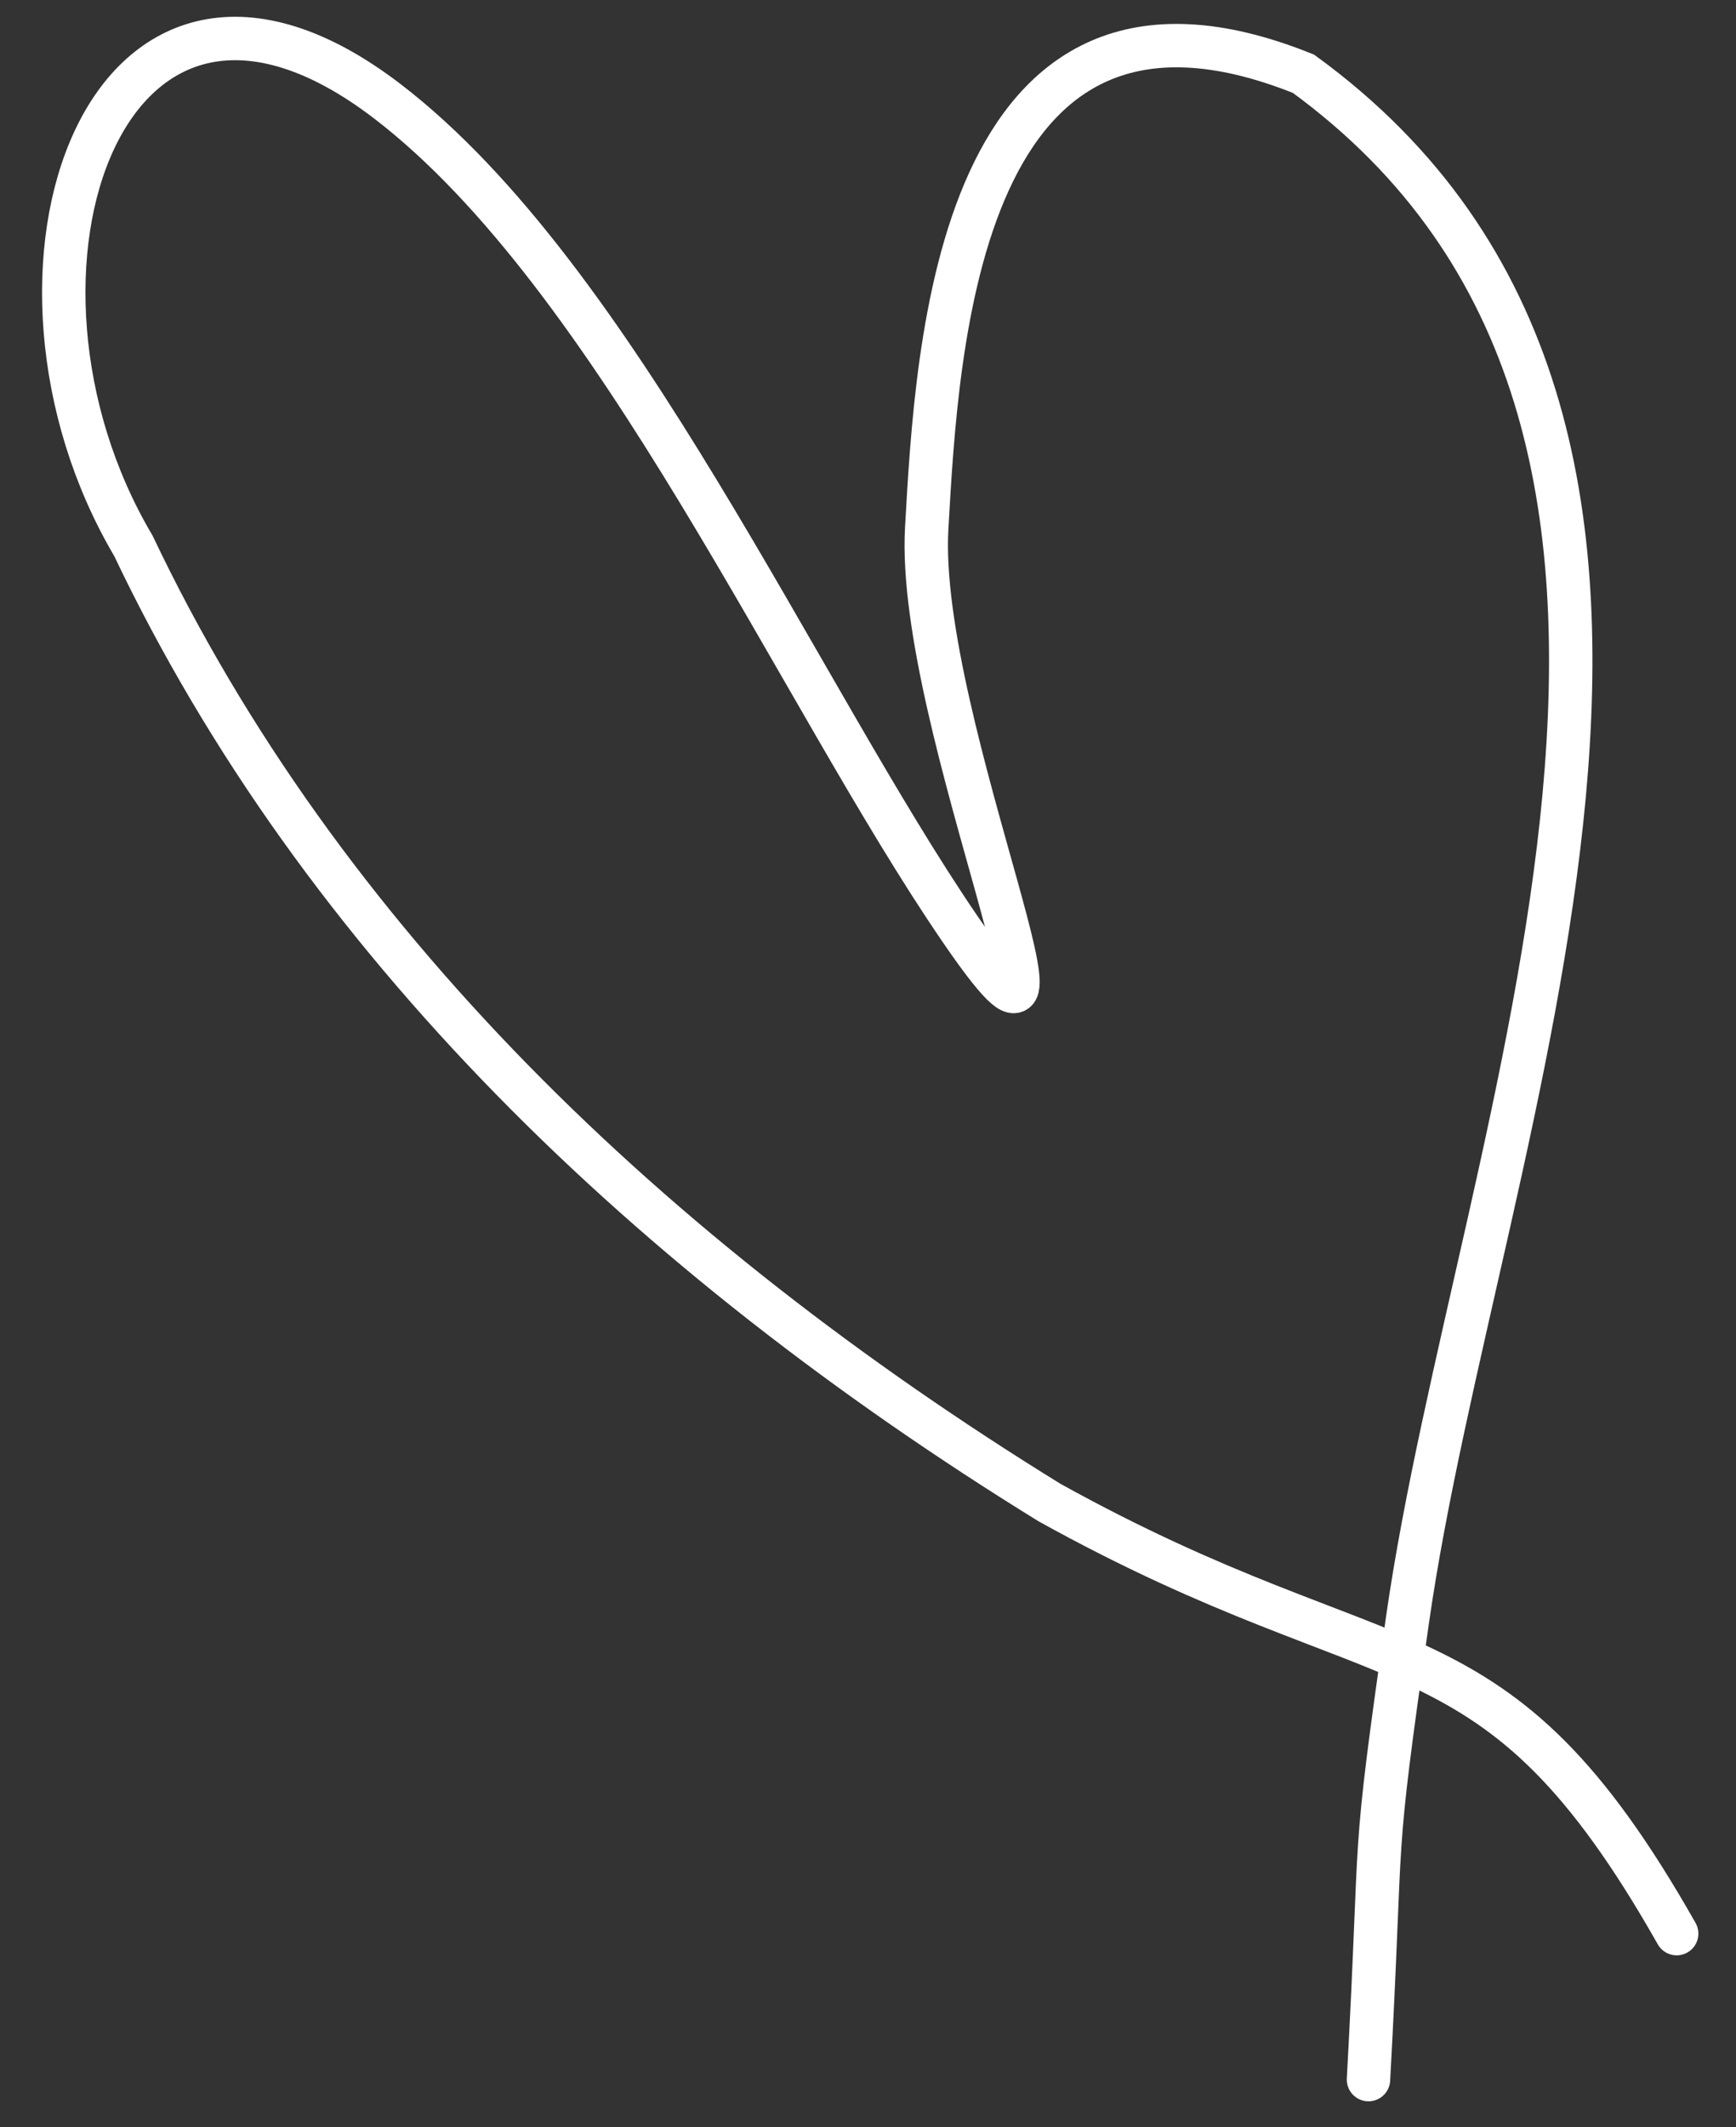
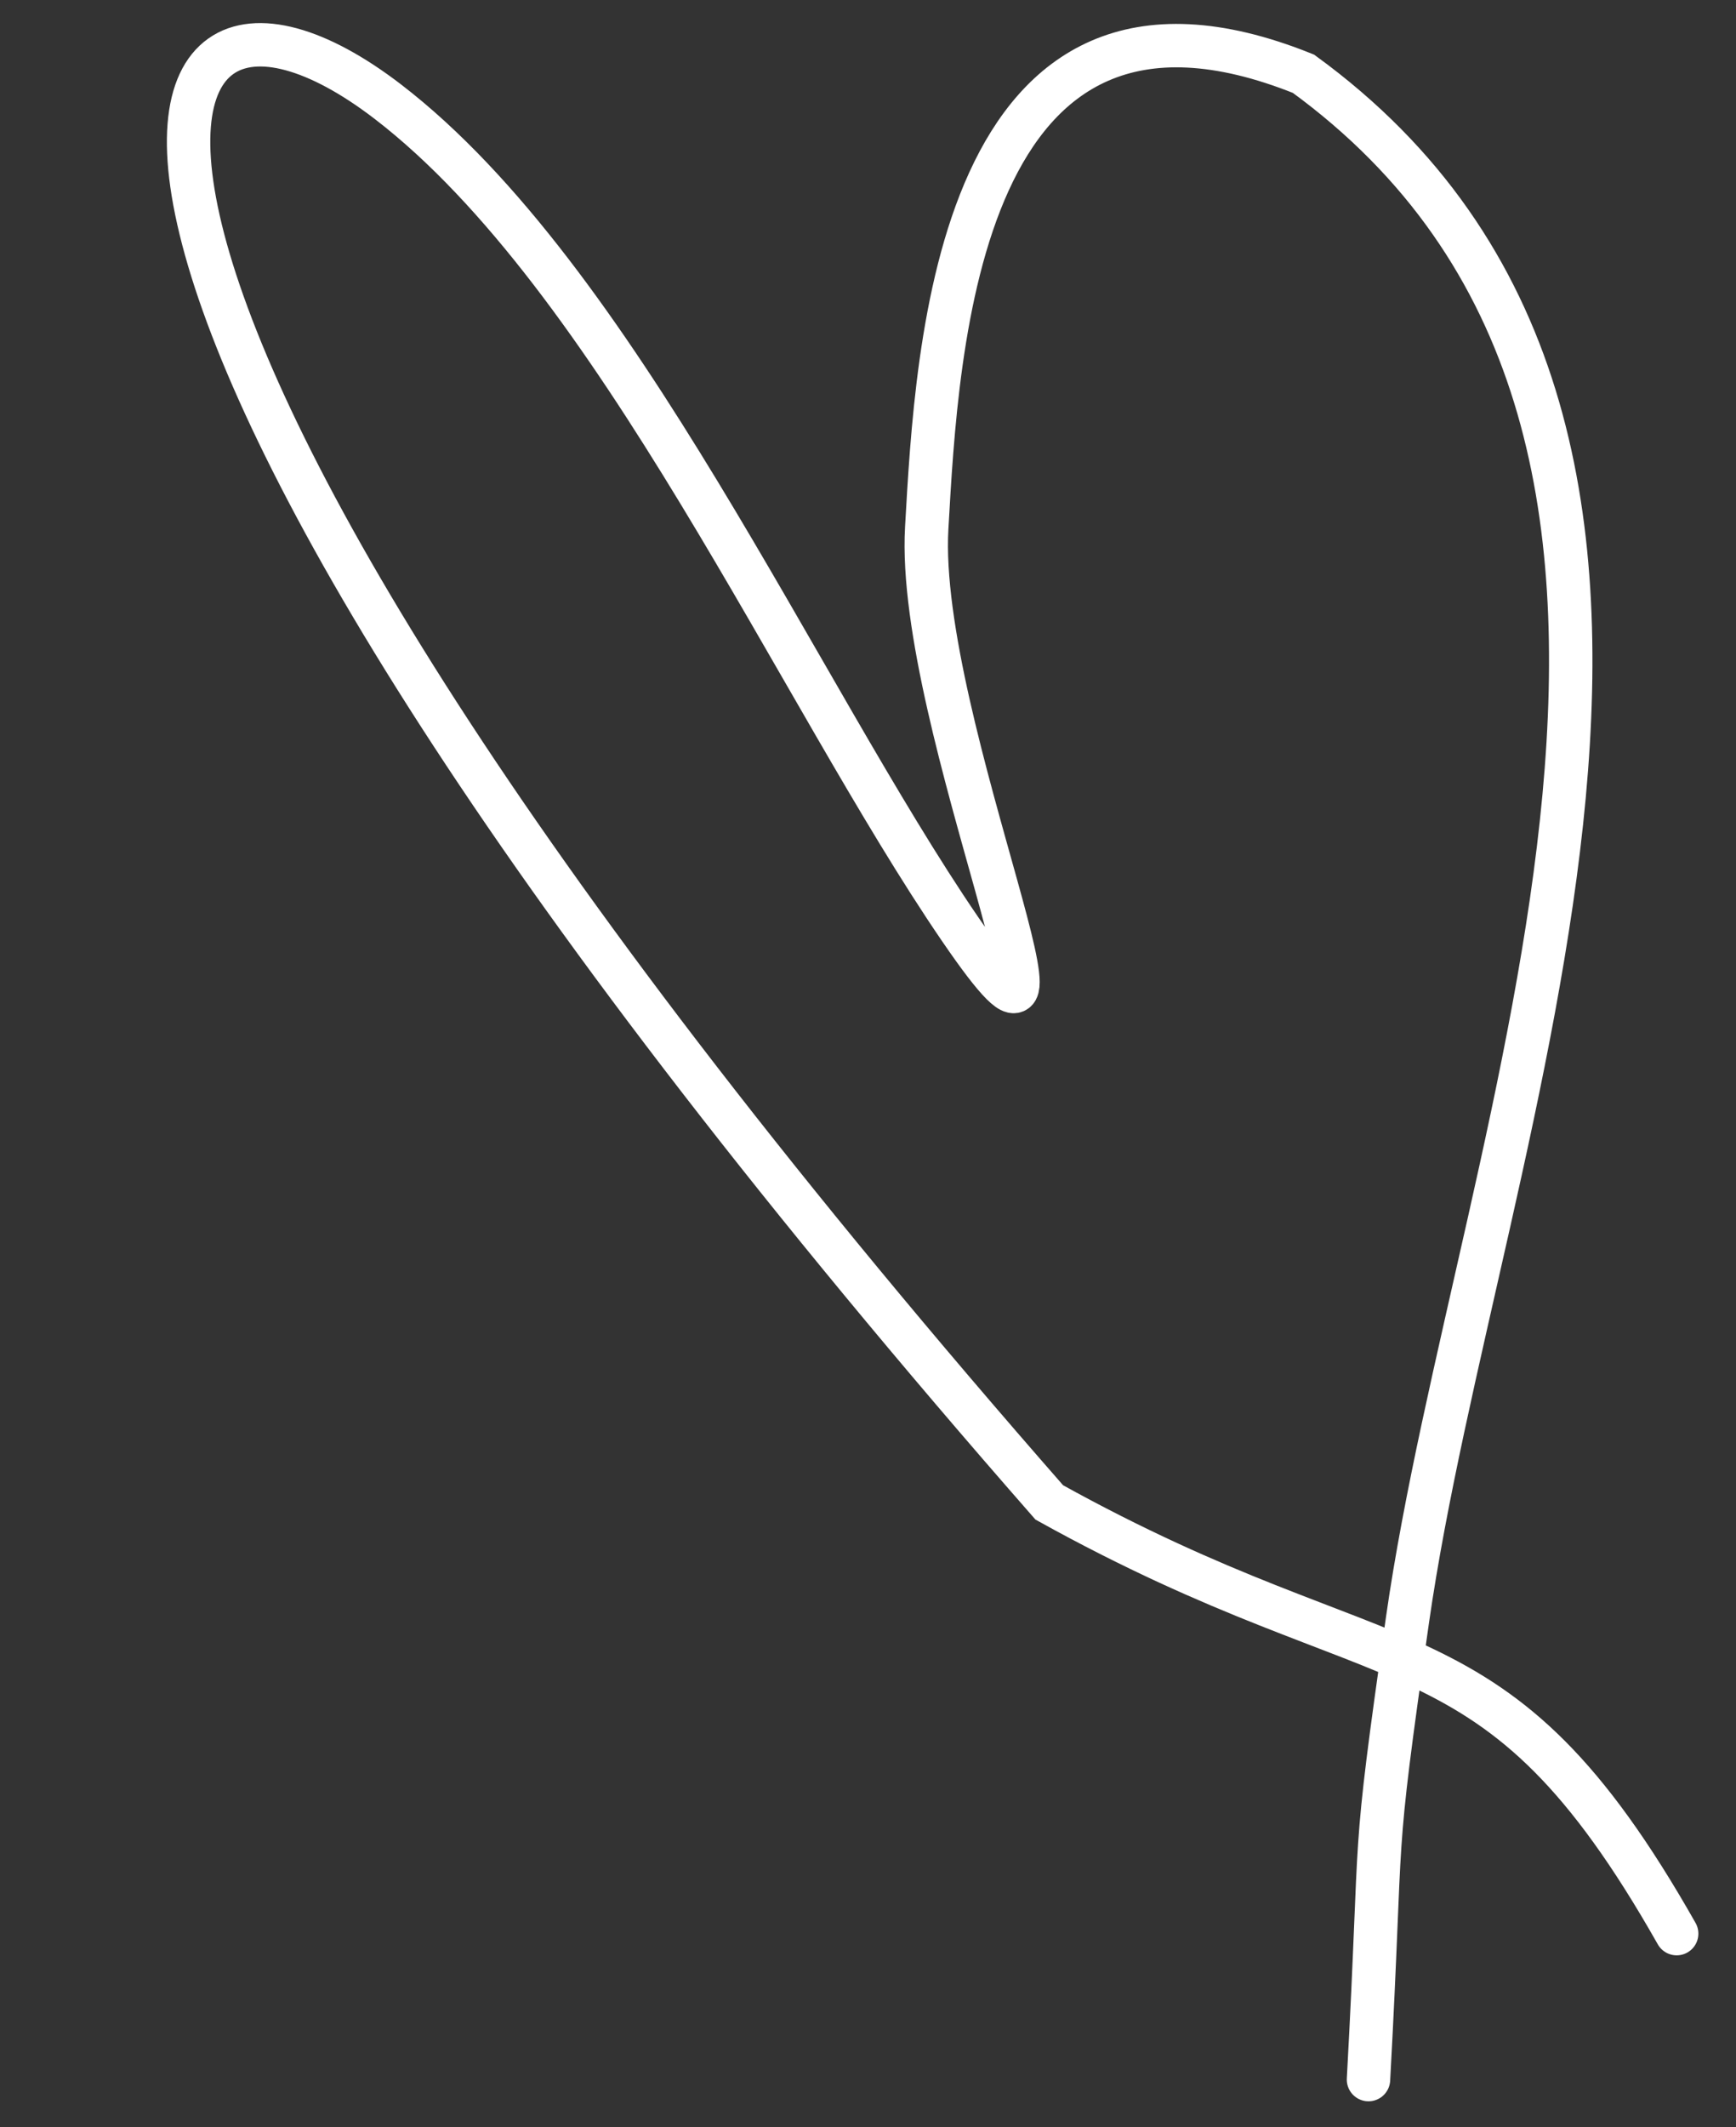
<svg xmlns="http://www.w3.org/2000/svg" width="40" height="49" viewBox="0 0 40 49" fill="none">
  <rect x="0" y="0" width="40" height="49" fill="#333333" stroke="none" />
-   <path d="M38.633 44.538C34.406 37.077 32.136 39.022 24.177 34.606C14.985 28.936 7.388 21.647 3.073 12.571C-0.654 6.27 2.447 -2.642 8.937 2.342C14.205 6.387 18.383 15.936 22.125 21.404C25.621 26.512 21.095 16.68 21.353 12.162C21.589 8.038 22.049 -1.512 30.034 1.699C41.239 9.858 34.045 26.034 32.43 37.316C31.586 43.215 31.871 41.705 31.532 47.9" stroke="white" stroke-linecap="round" />
+   <path d="M38.633 44.538C34.406 37.077 32.136 39.022 24.177 34.606C-0.654 6.27 2.447 -2.642 8.937 2.342C14.205 6.387 18.383 15.936 22.125 21.404C25.621 26.512 21.095 16.68 21.353 12.162C21.589 8.038 22.049 -1.512 30.034 1.699C41.239 9.858 34.045 26.034 32.43 37.316C31.586 43.215 31.871 41.705 31.532 47.9" stroke="white" stroke-linecap="round" />
</svg>